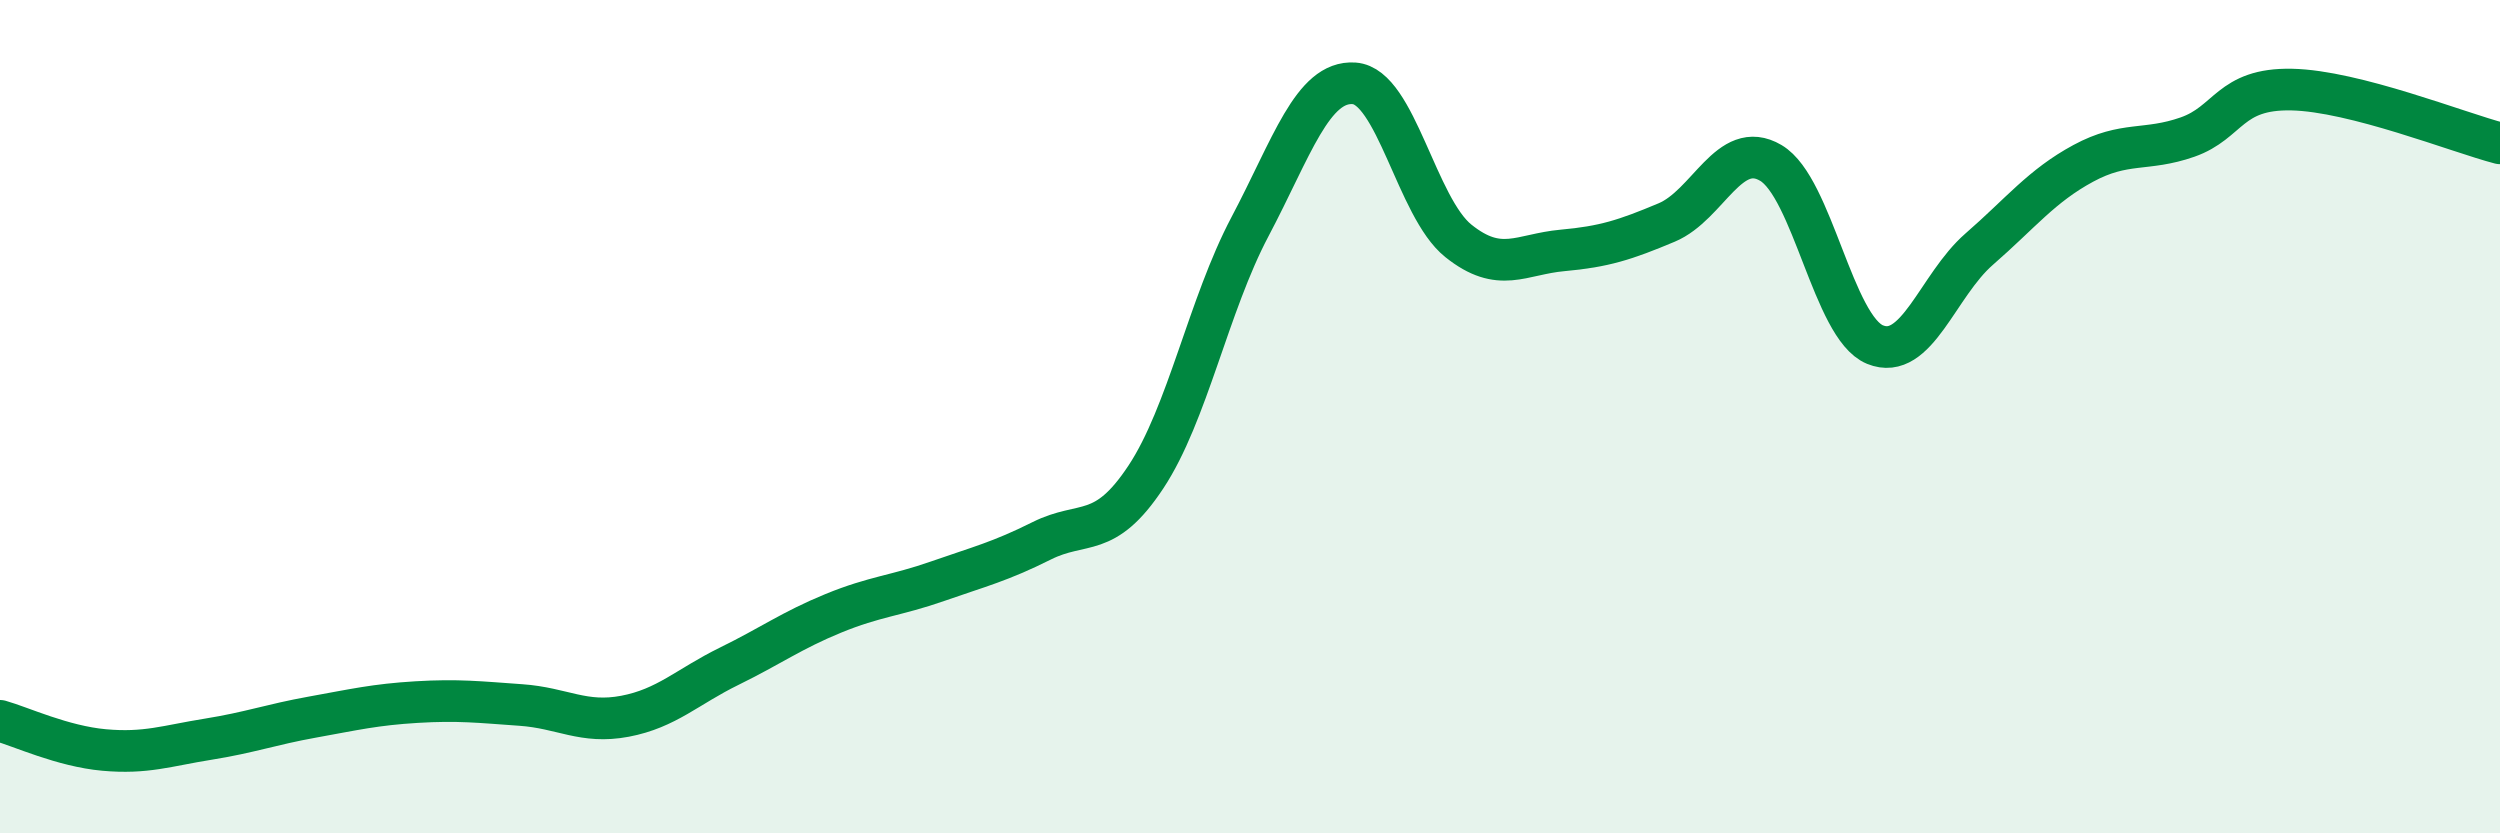
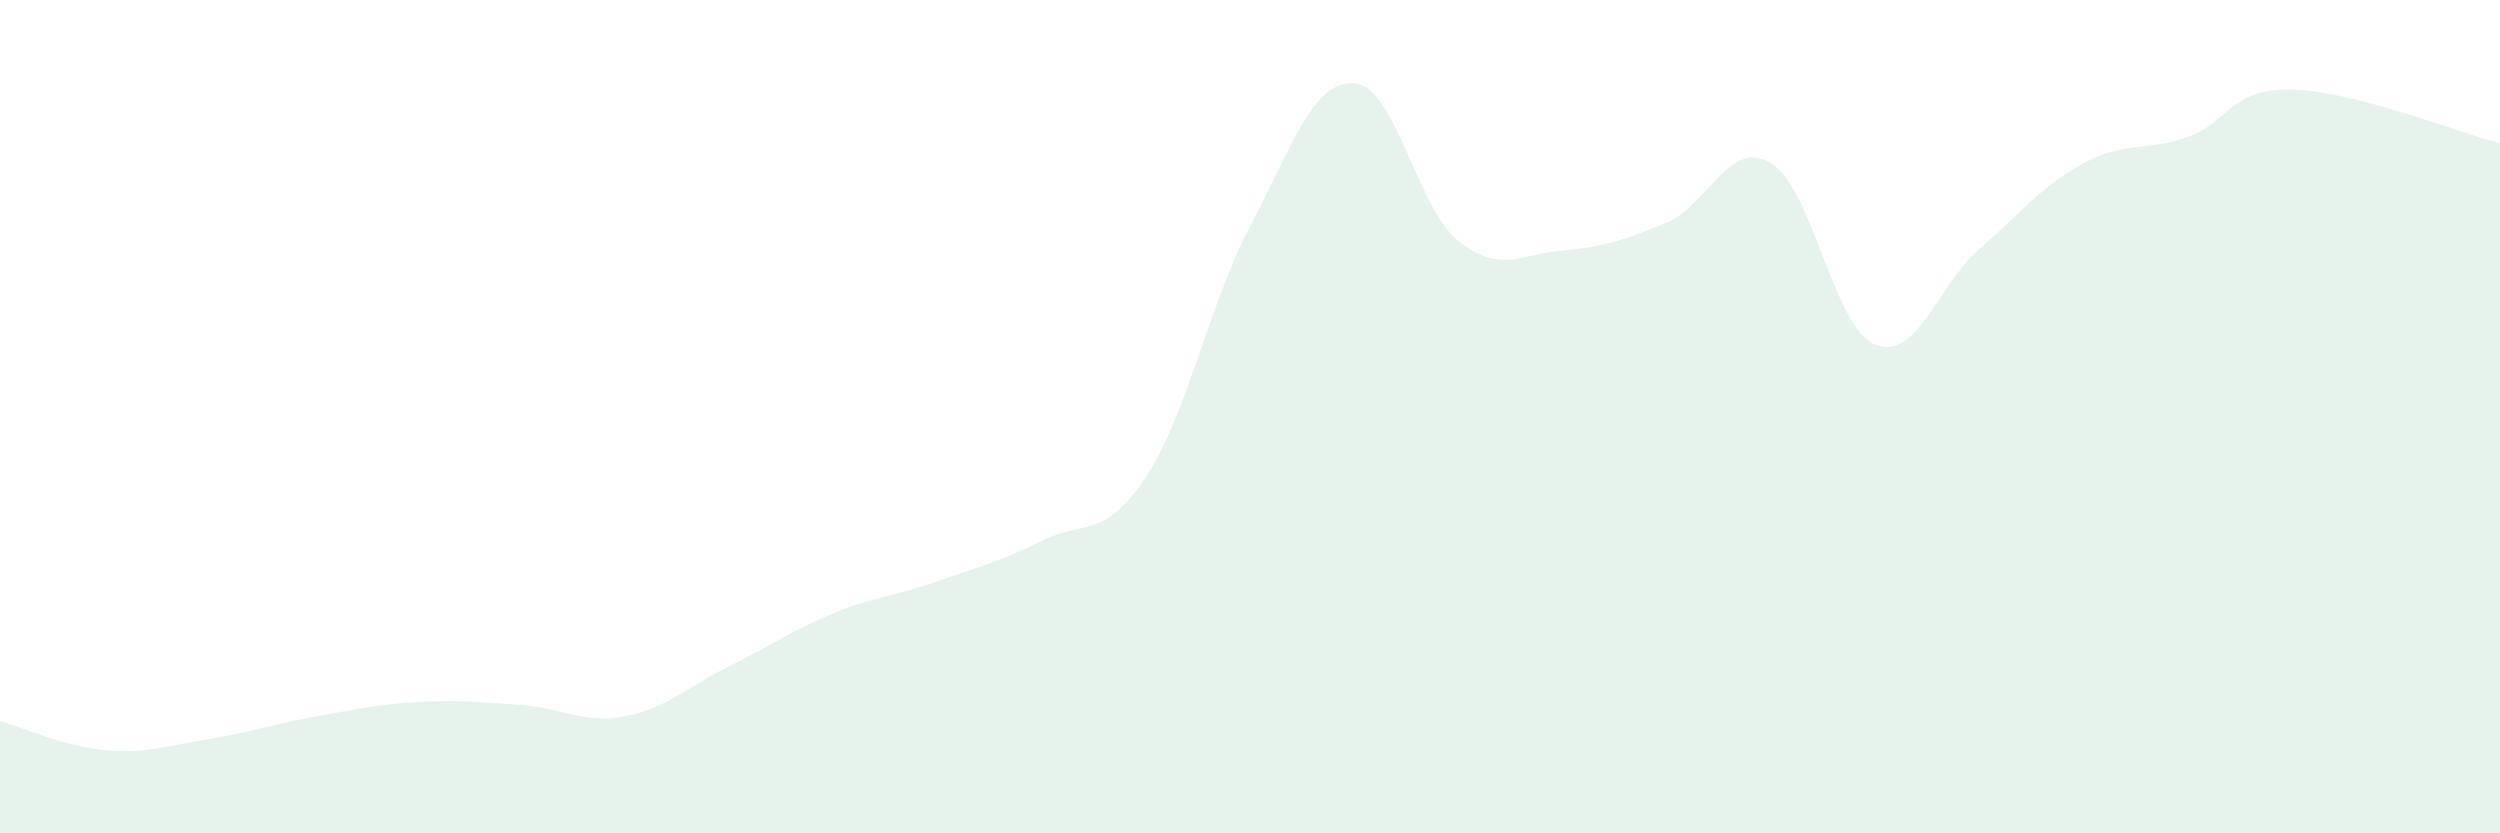
<svg xmlns="http://www.w3.org/2000/svg" width="60" height="20" viewBox="0 0 60 20">
  <path d="M 0,17.3 C 0.5,17.44 1.5,17.91 2.5,18 C 3.5,18.09 4,17.9 5,17.74 C 6,17.58 6.5,17.39 7.5,17.21 C 8.5,17.03 9,16.91 10,16.85 C 11,16.79 11.5,16.85 12.5,16.92 C 13.5,16.99 14,17.38 15,17.19 C 16,17 16.5,16.48 17.5,15.99 C 18.5,15.5 19,15.13 20,14.72 C 21,14.31 21.5,14.3 22.5,13.95 C 23.5,13.6 24,13.48 25,12.98 C 26,12.48 26.5,12.96 27.5,11.45 C 28.5,9.94 29,7.33 30,5.44 C 31,3.55 31.5,1.93 32.5,2 C 33.5,2.07 34,4.98 35,5.78 C 36,6.58 36.5,6.1 37.5,6.01 C 38.5,5.92 39,5.76 40,5.34 C 41,4.92 41.5,3.32 42.5,3.91 C 43.5,4.5 44,7.86 45,8.27 C 46,8.68 46.5,6.85 47.5,5.98 C 48.5,5.11 49,4.46 50,3.92 C 51,3.38 51.5,3.64 52.5,3.29 C 53.5,2.94 53.5,2.12 55,2.15 C 56.5,2.18 59,3.18 60,3.44L60 20L0 20Z" fill="#008740" opacity="0.1" stroke-linecap="round" stroke-linejoin="round" />
-   <path d="M 0,17.3 C 0.5,17.44 1.5,17.91 2.5,18 C 3.5,18.09 4,17.9 5,17.74 C 6,17.58 6.5,17.39 7.5,17.21 C 8.5,17.03 9,16.91 10,16.85 C 11,16.79 11.5,16.85 12.5,16.92 C 13.5,16.99 14,17.38 15,17.19 C 16,17 16.5,16.48 17.5,15.99 C 18.5,15.5 19,15.13 20,14.72 C 21,14.31 21.5,14.3 22.5,13.95 C 23.5,13.6 24,13.48 25,12.98 C 26,12.48 26.5,12.96 27.5,11.45 C 28.5,9.94 29,7.33 30,5.44 C 31,3.55 31.5,1.93 32.5,2 C 33.5,2.07 34,4.98 35,5.78 C 36,6.58 36.5,6.1 37.5,6.01 C 38.5,5.92 39,5.76 40,5.34 C 41,4.92 41.5,3.32 42.5,3.91 C 43.5,4.5 44,7.86 45,8.27 C 46,8.68 46.5,6.85 47.5,5.98 C 48.5,5.11 49,4.46 50,3.92 C 51,3.38 51.5,3.64 52.5,3.29 C 53.5,2.94 53.5,2.12 55,2.15 C 56.5,2.18 59,3.18 60,3.44" stroke="#008740" stroke-width="1" fill="none" stroke-linecap="round" stroke-linejoin="round" />
</svg>